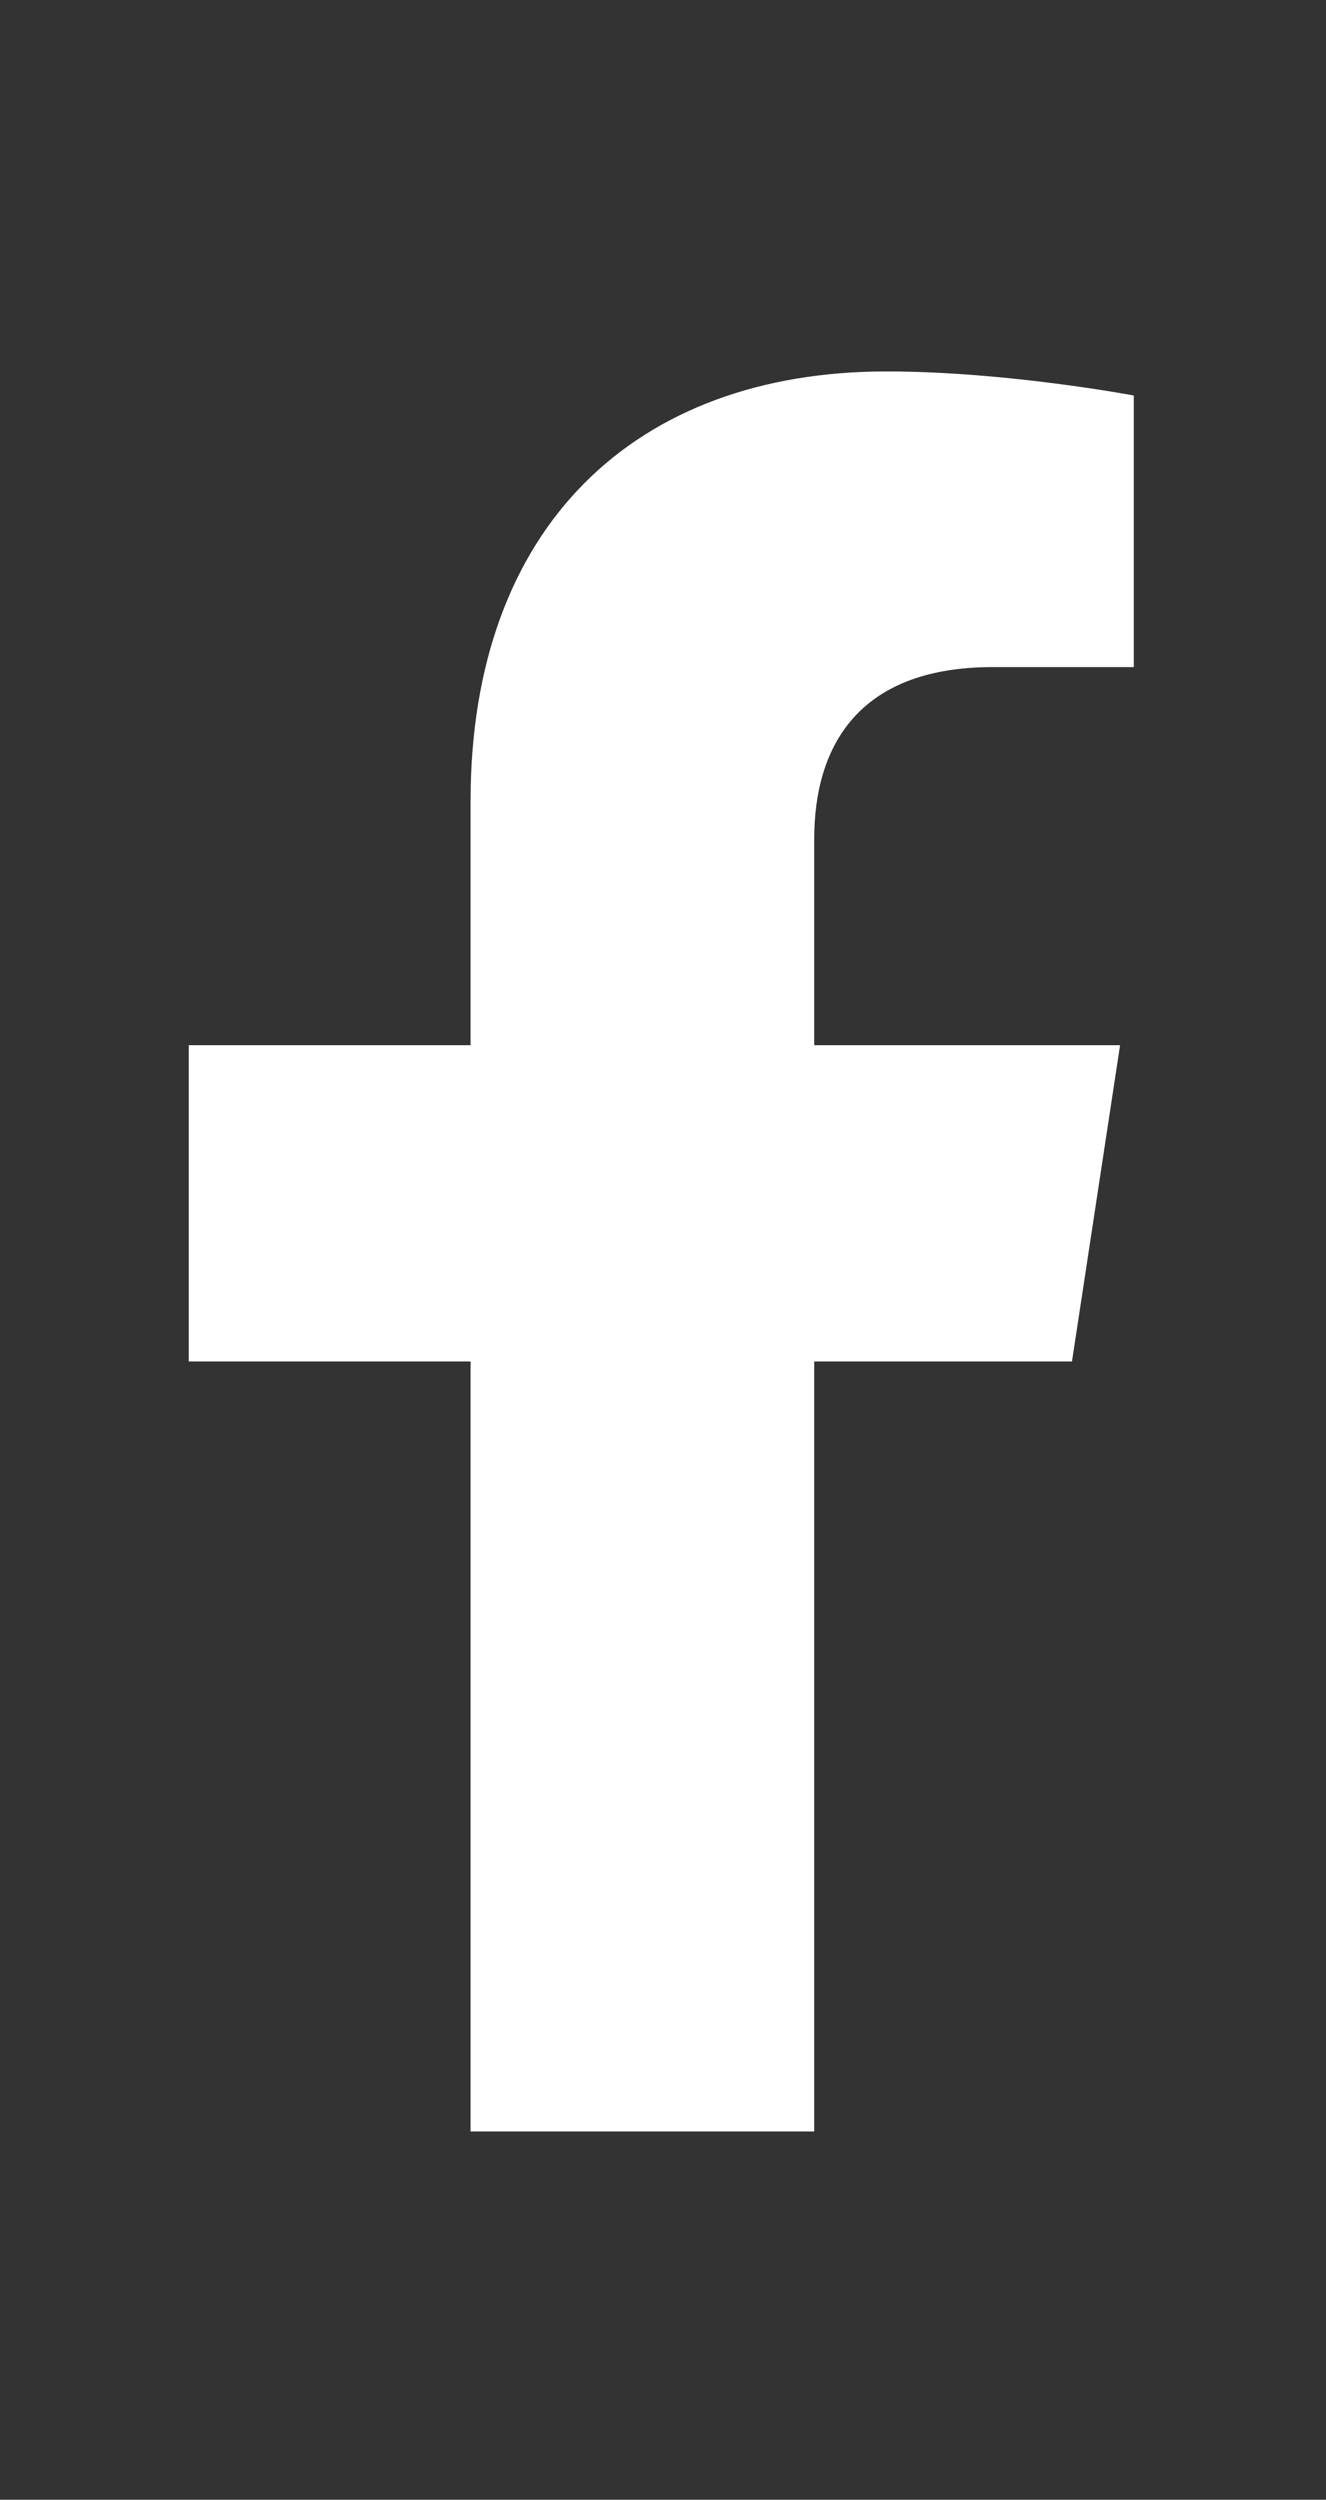
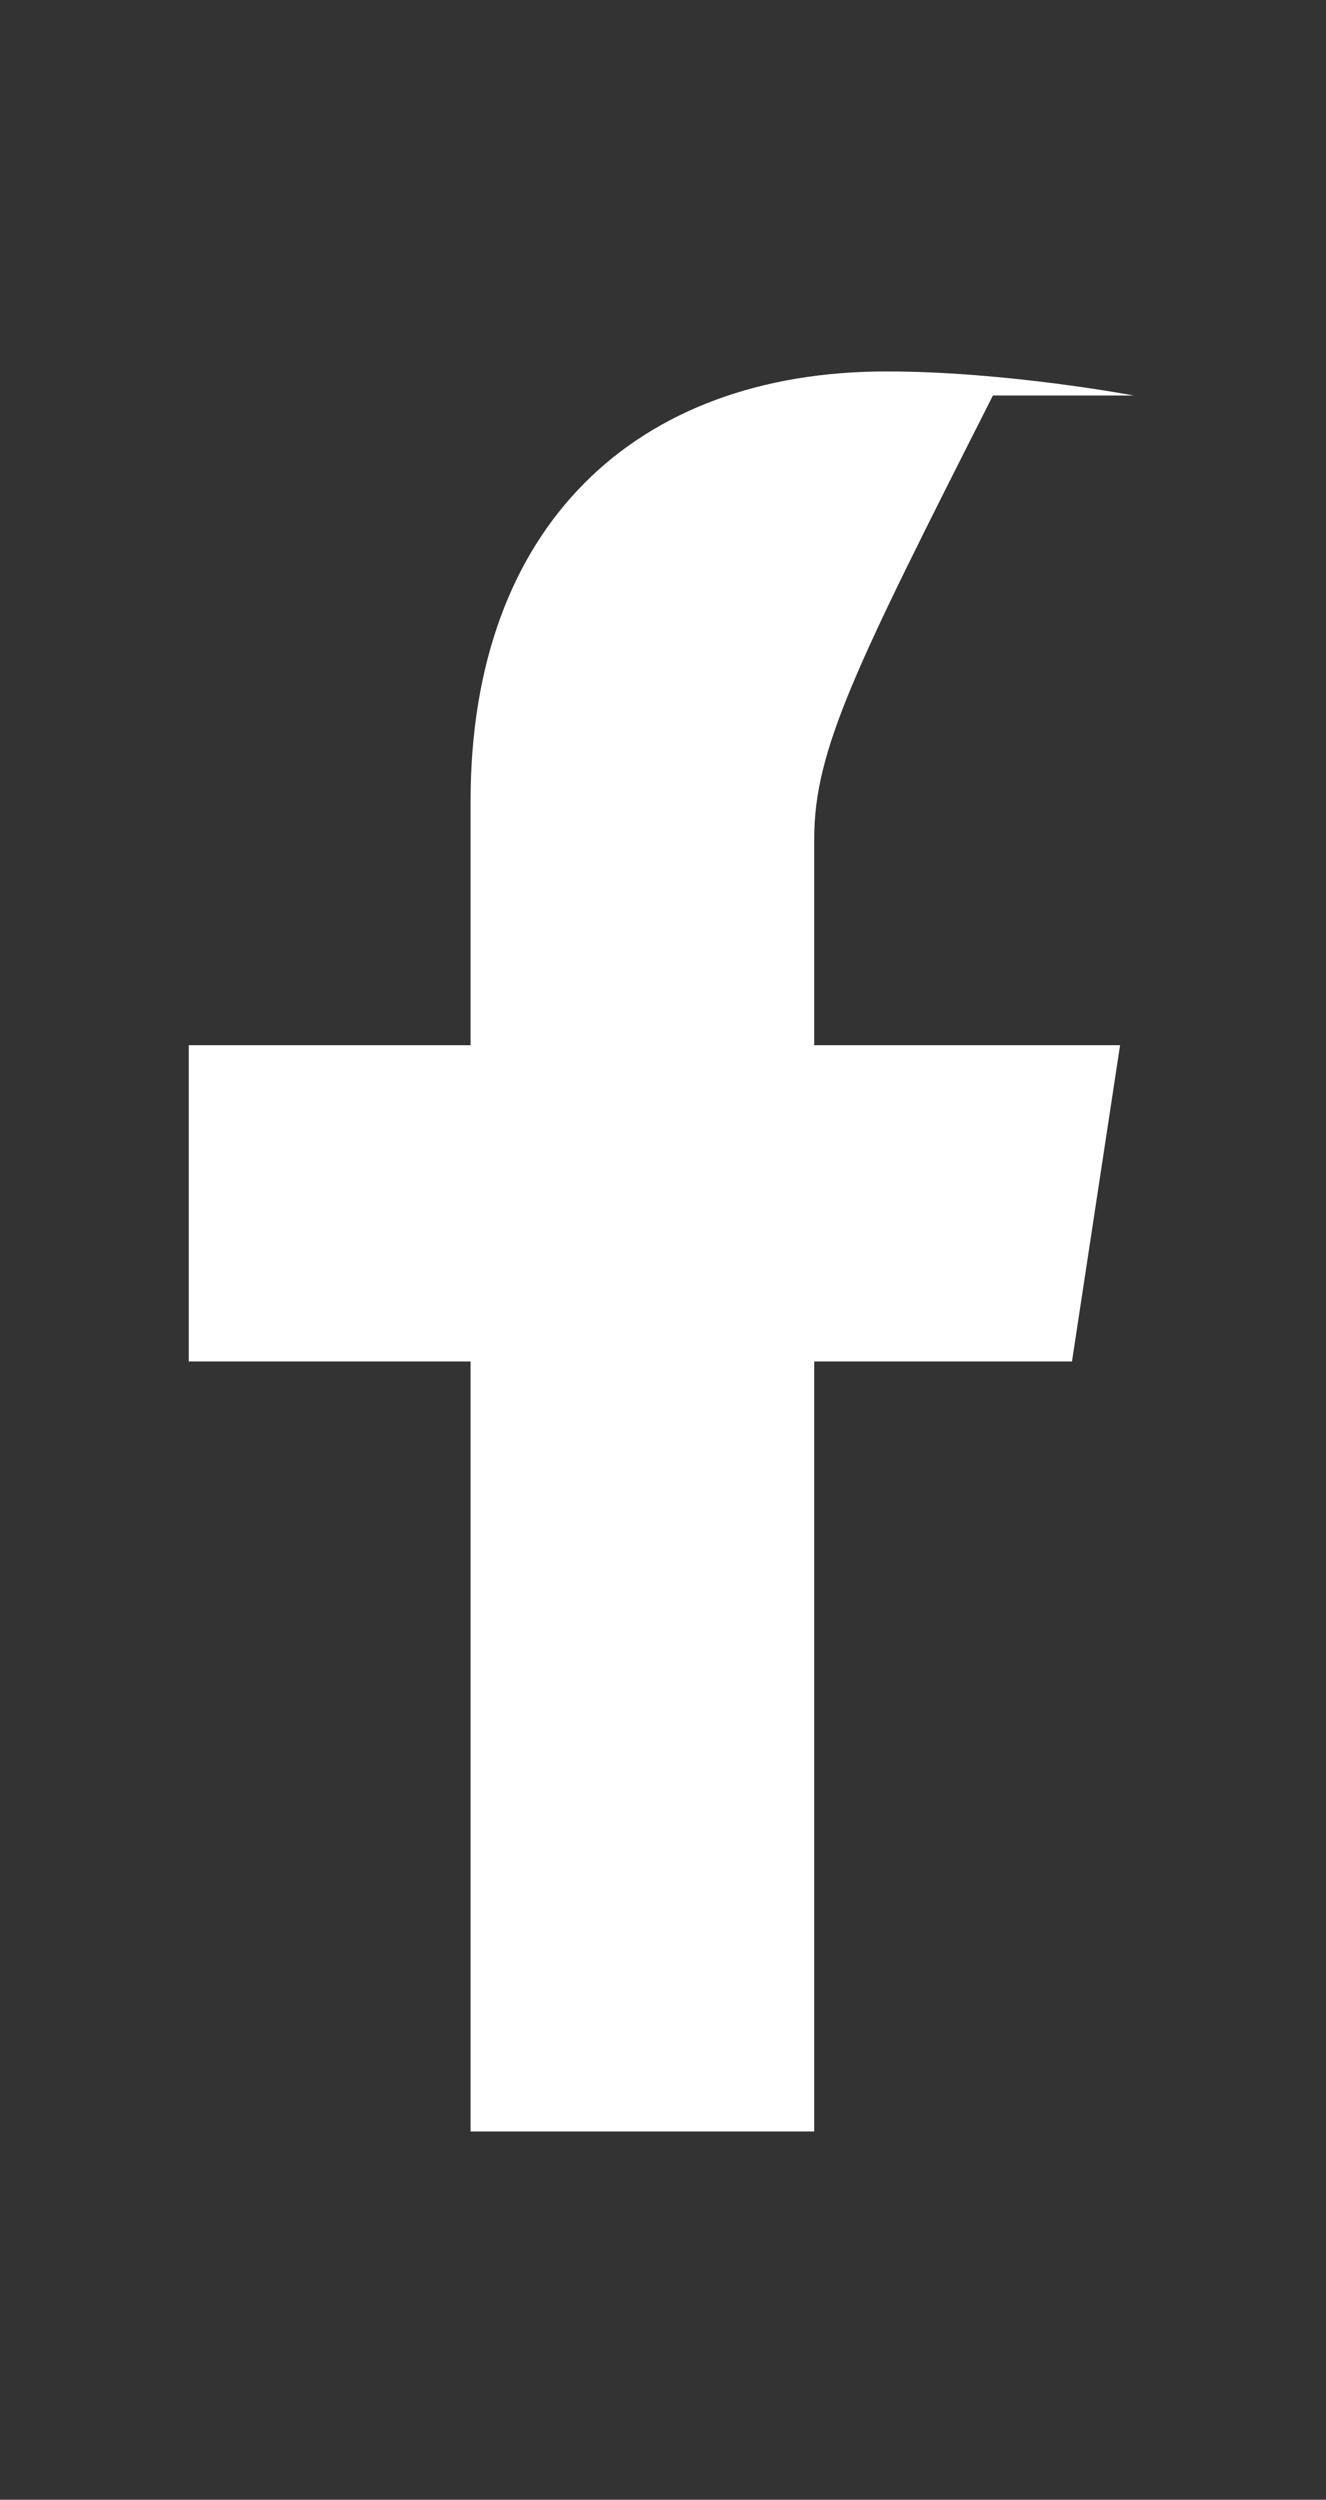
<svg xmlns="http://www.w3.org/2000/svg" width="26" height="49" viewBox="0 0 26 49" fill="none">
  <rect x="0" y="0" width="26" height="49" fill="#333333" stroke="none" />
-   <path d="M21.019 26.688H15.965V41.781H9.227V26.688H3.701V20.488H9.227V15.704C9.227 10.313 12.461 7.281 17.38 7.281C19.738 7.281 22.231 7.753 22.231 7.753V13.076H19.469C16.773 13.076 15.965 14.693 15.965 16.445V20.488H21.962L21.019 26.688Z" fill="white" />
+   <path d="M21.019 26.688H15.965V41.781H9.227V26.688H3.701V20.488H9.227V15.704C9.227 10.313 12.461 7.281 17.38 7.281C19.738 7.281 22.231 7.753 22.231 7.753H19.469C16.773 13.076 15.965 14.693 15.965 16.445V20.488H21.962L21.019 26.688Z" fill="white" />
</svg>